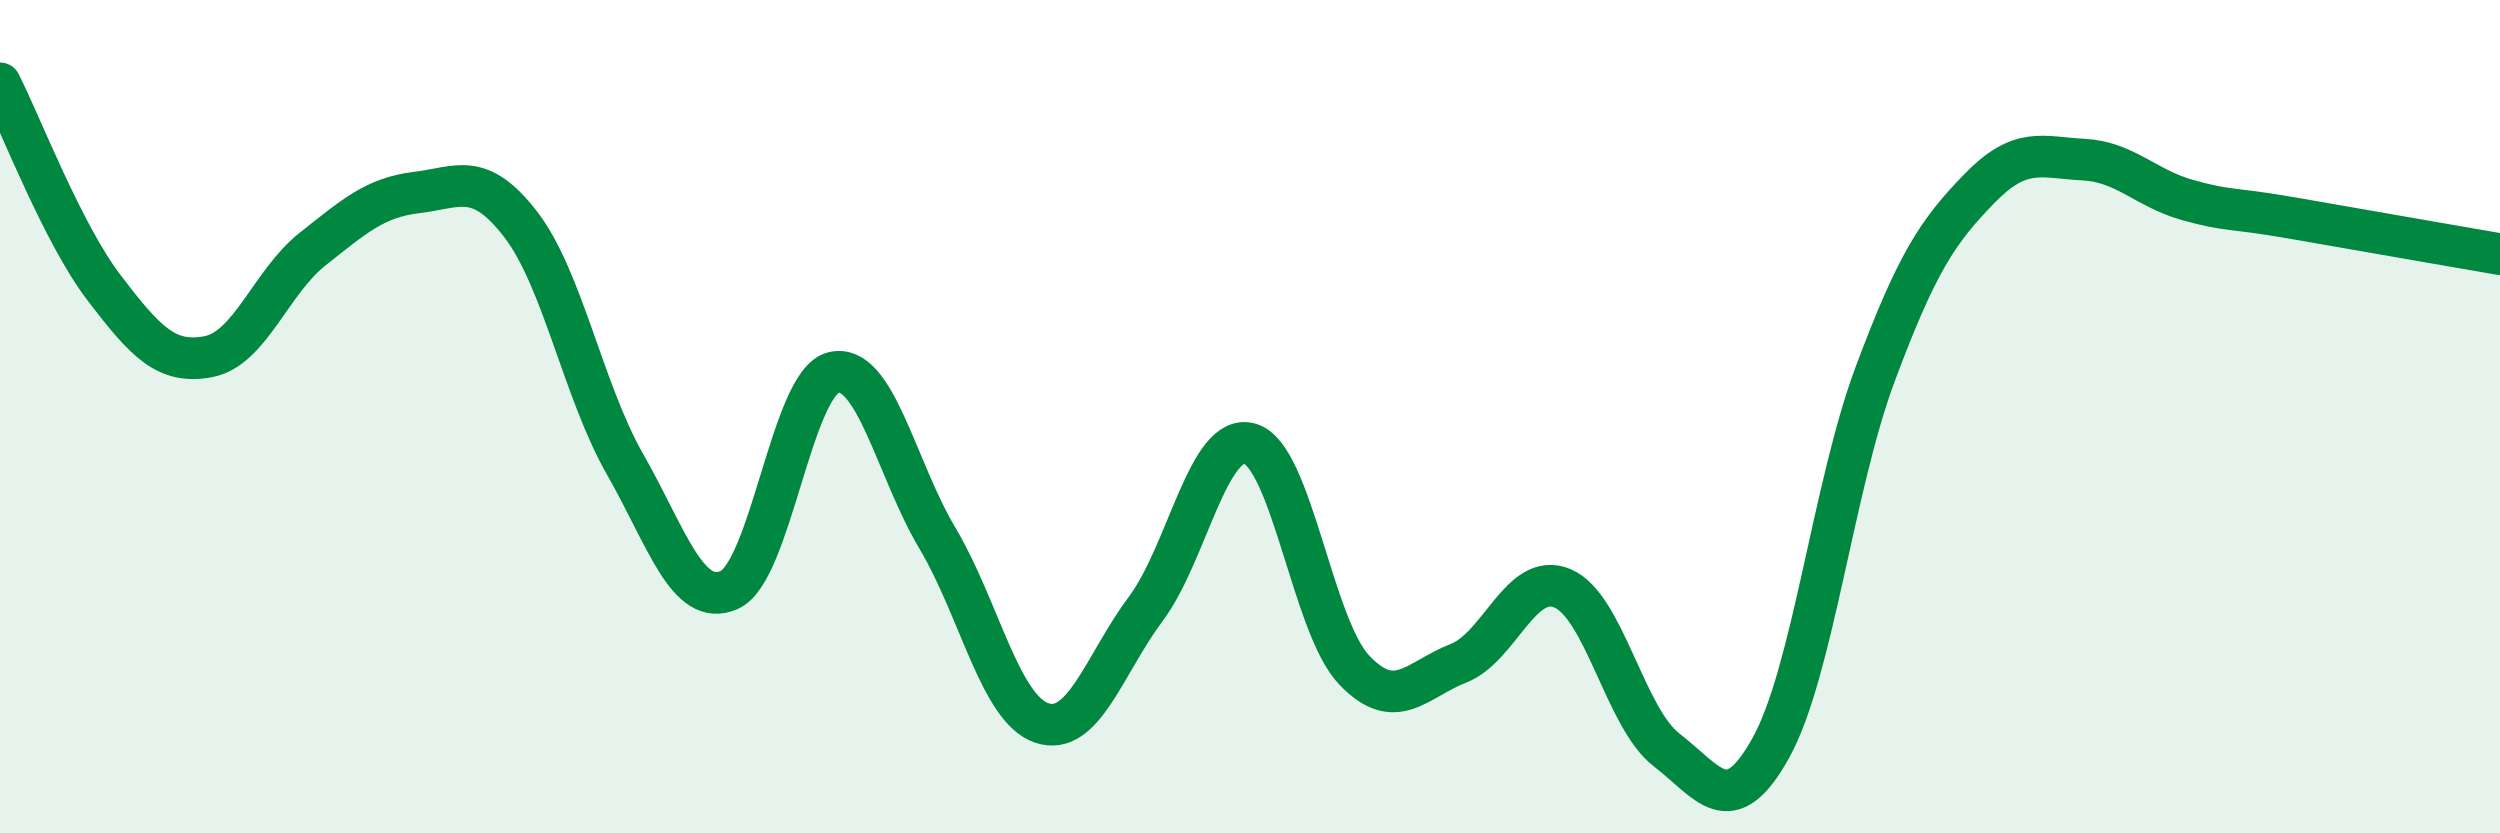
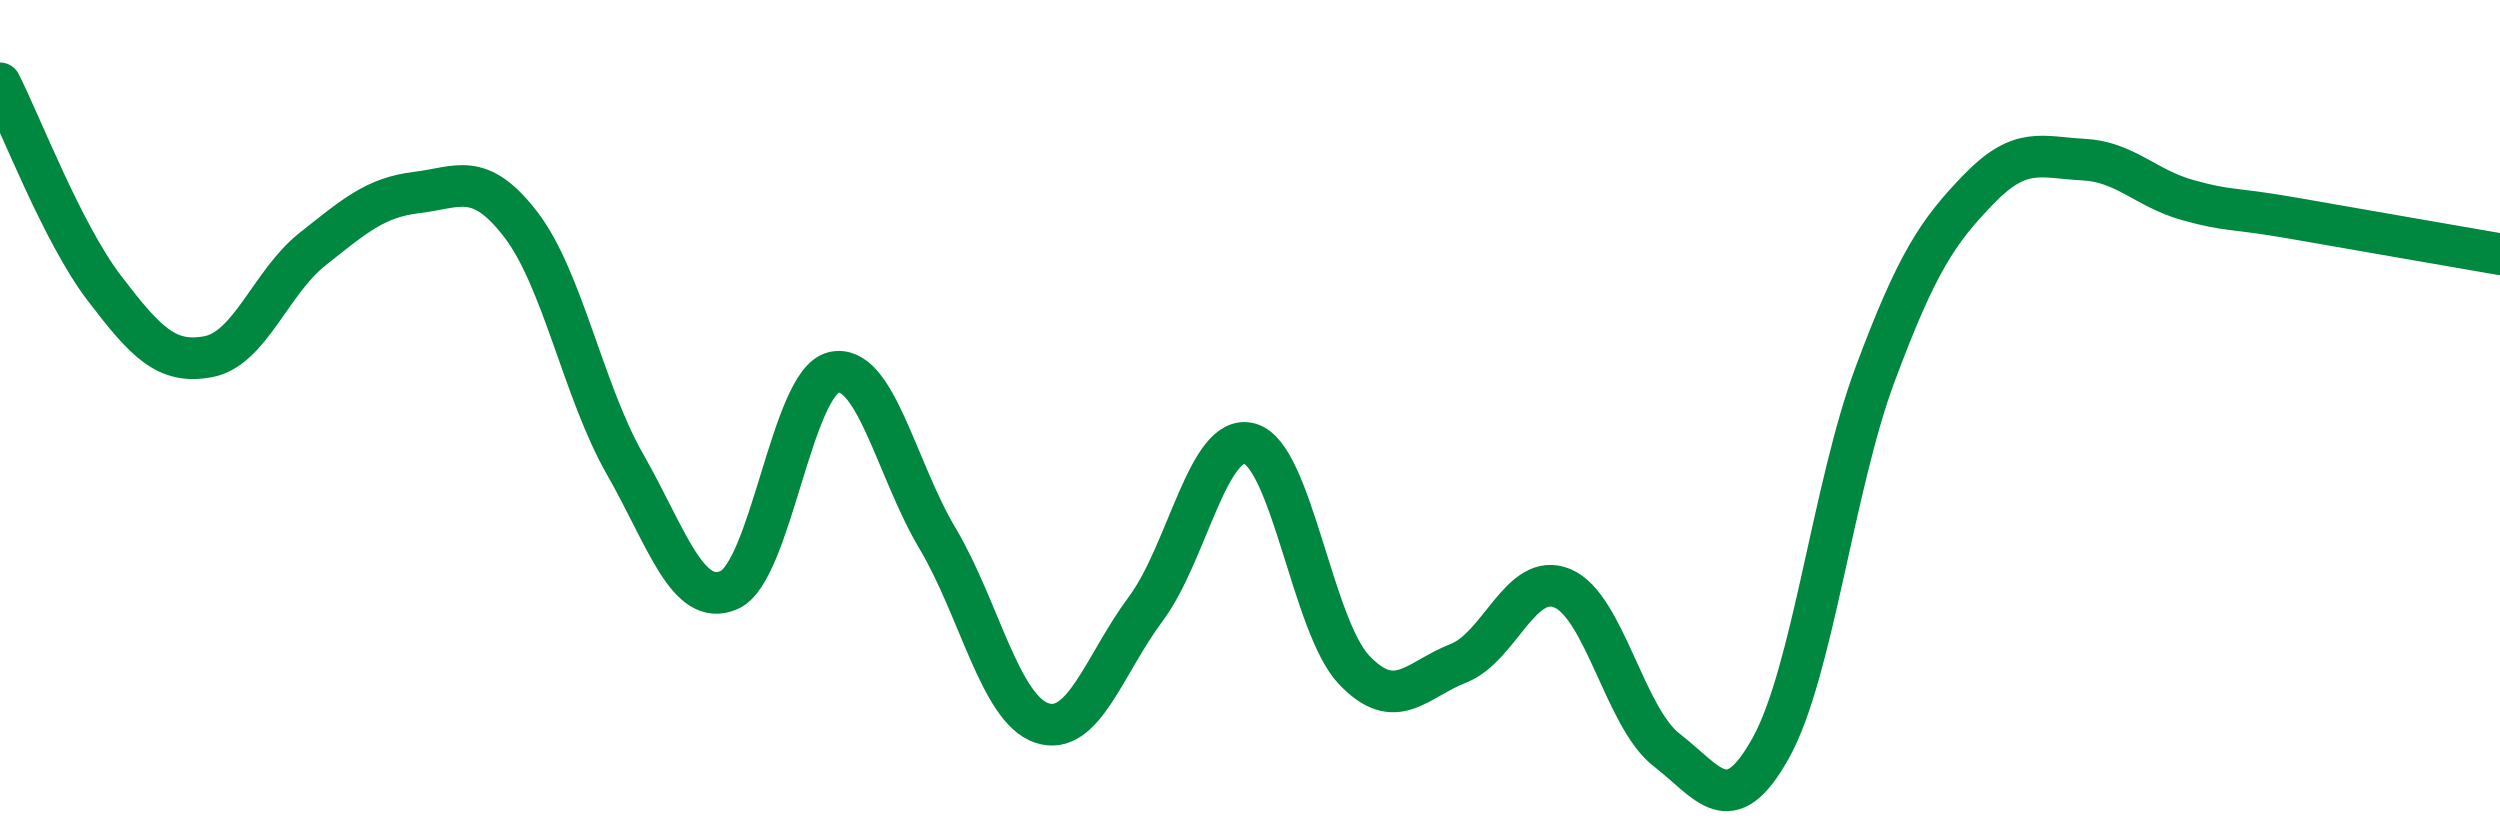
<svg xmlns="http://www.w3.org/2000/svg" width="60" height="20" viewBox="0 0 60 20">
-   <path d="M 0,2 C 0.5,2.98 1.5,5.6 2.5,6.91 C 3.5,8.22 4,8.75 5,8.56 C 6,8.37 6.5,6.77 7.5,5.98 C 8.5,5.19 9,4.74 10,4.62 C 11,4.5 11.5,4.09 12.5,5.39 C 13.5,6.69 14,9.39 15,11.14 C 16,12.89 16.5,14.6 17.5,14.16 C 18.5,13.72 19,9.19 20,8.94 C 21,8.69 21.5,11.24 22.5,12.92 C 23.5,14.6 24,17.01 25,17.35 C 26,17.69 26.5,15.95 27.5,14.61 C 28.5,13.27 29,10.36 30,10.65 C 31,10.94 31.5,15.03 32.5,16.08 C 33.5,17.13 34,16.31 35,15.92 C 36,15.53 36.5,13.7 37.5,14.12 C 38.5,14.54 39,17.23 40,18 C 41,18.77 41.5,19.75 42.5,17.95 C 43.5,16.15 44,11.67 45,8.99 C 46,6.31 46.5,5.56 47.5,4.53 C 48.5,3.5 49,3.78 50,3.83 C 51,3.88 51.5,4.52 52.5,4.8 C 53.5,5.08 53.5,4.97 55,5.23 C 56.5,5.49 59,5.93 60,6.1L60 20L0 20Z" fill="#008740" opacity="0.1" stroke-linecap="round" stroke-linejoin="round" />
  <path d="M 0,2 C 0.5,2.98 1.5,5.6 2.5,6.91 C 3.5,8.22 4,8.75 5,8.56 C 6,8.37 6.5,6.77 7.5,5.98 C 8.5,5.19 9,4.74 10,4.62 C 11,4.5 11.5,4.09 12.5,5.39 C 13.5,6.69 14,9.39 15,11.14 C 16,12.89 16.5,14.6 17.5,14.16 C 18.5,13.72 19,9.19 20,8.94 C 21,8.69 21.5,11.24 22.5,12.92 C 23.5,14.6 24,17.01 25,17.35 C 26,17.69 26.5,15.95 27.5,14.61 C 28.5,13.27 29,10.36 30,10.65 C 31,10.94 31.5,15.03 32.5,16.08 C 33.5,17.13 34,16.31 35,15.92 C 36,15.53 36.5,13.7 37.5,14.12 C 38.5,14.54 39,17.23 40,18 C 41,18.77 41.5,19.75 42.5,17.95 C 43.5,16.15 44,11.67 45,8.99 C 46,6.31 46.5,5.56 47.5,4.53 C 48.5,3.5 49,3.78 50,3.83 C 51,3.88 51.5,4.52 52.5,4.8 C 53.5,5.08 53.5,4.97 55,5.23 C 56.5,5.49 59,5.93 60,6.1" stroke="#008740" stroke-width="1" fill="none" stroke-linecap="round" stroke-linejoin="round" />
</svg>